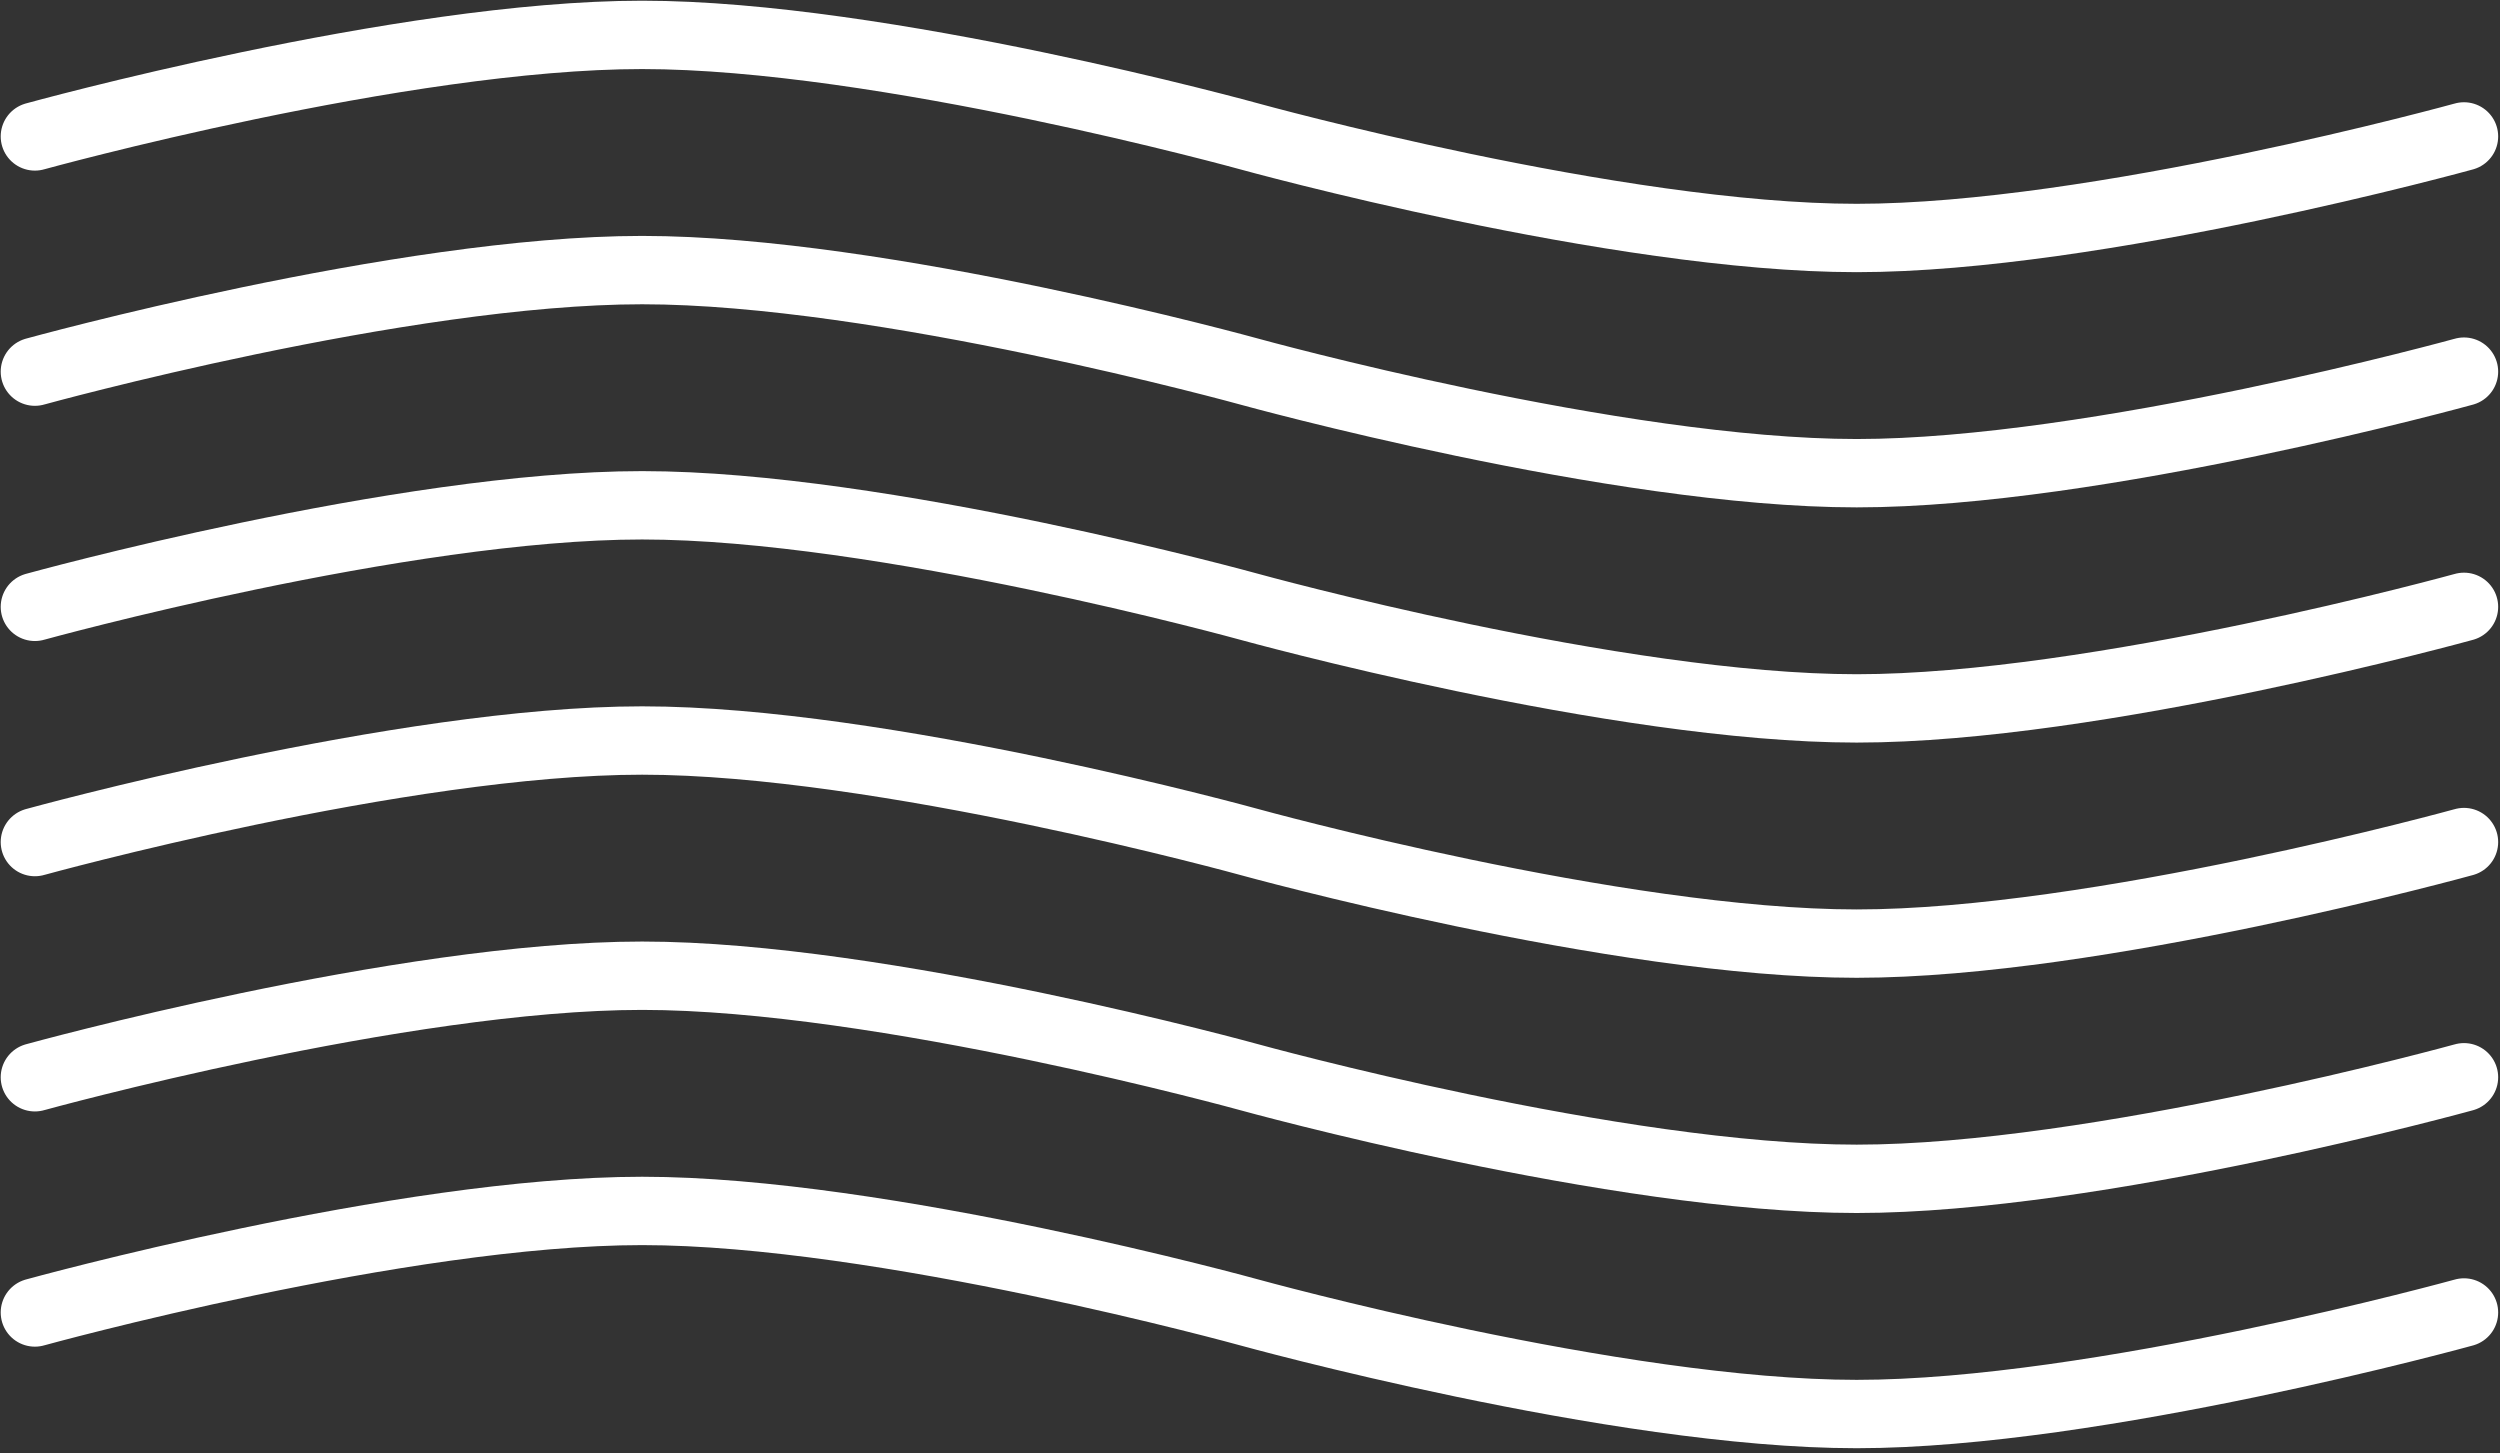
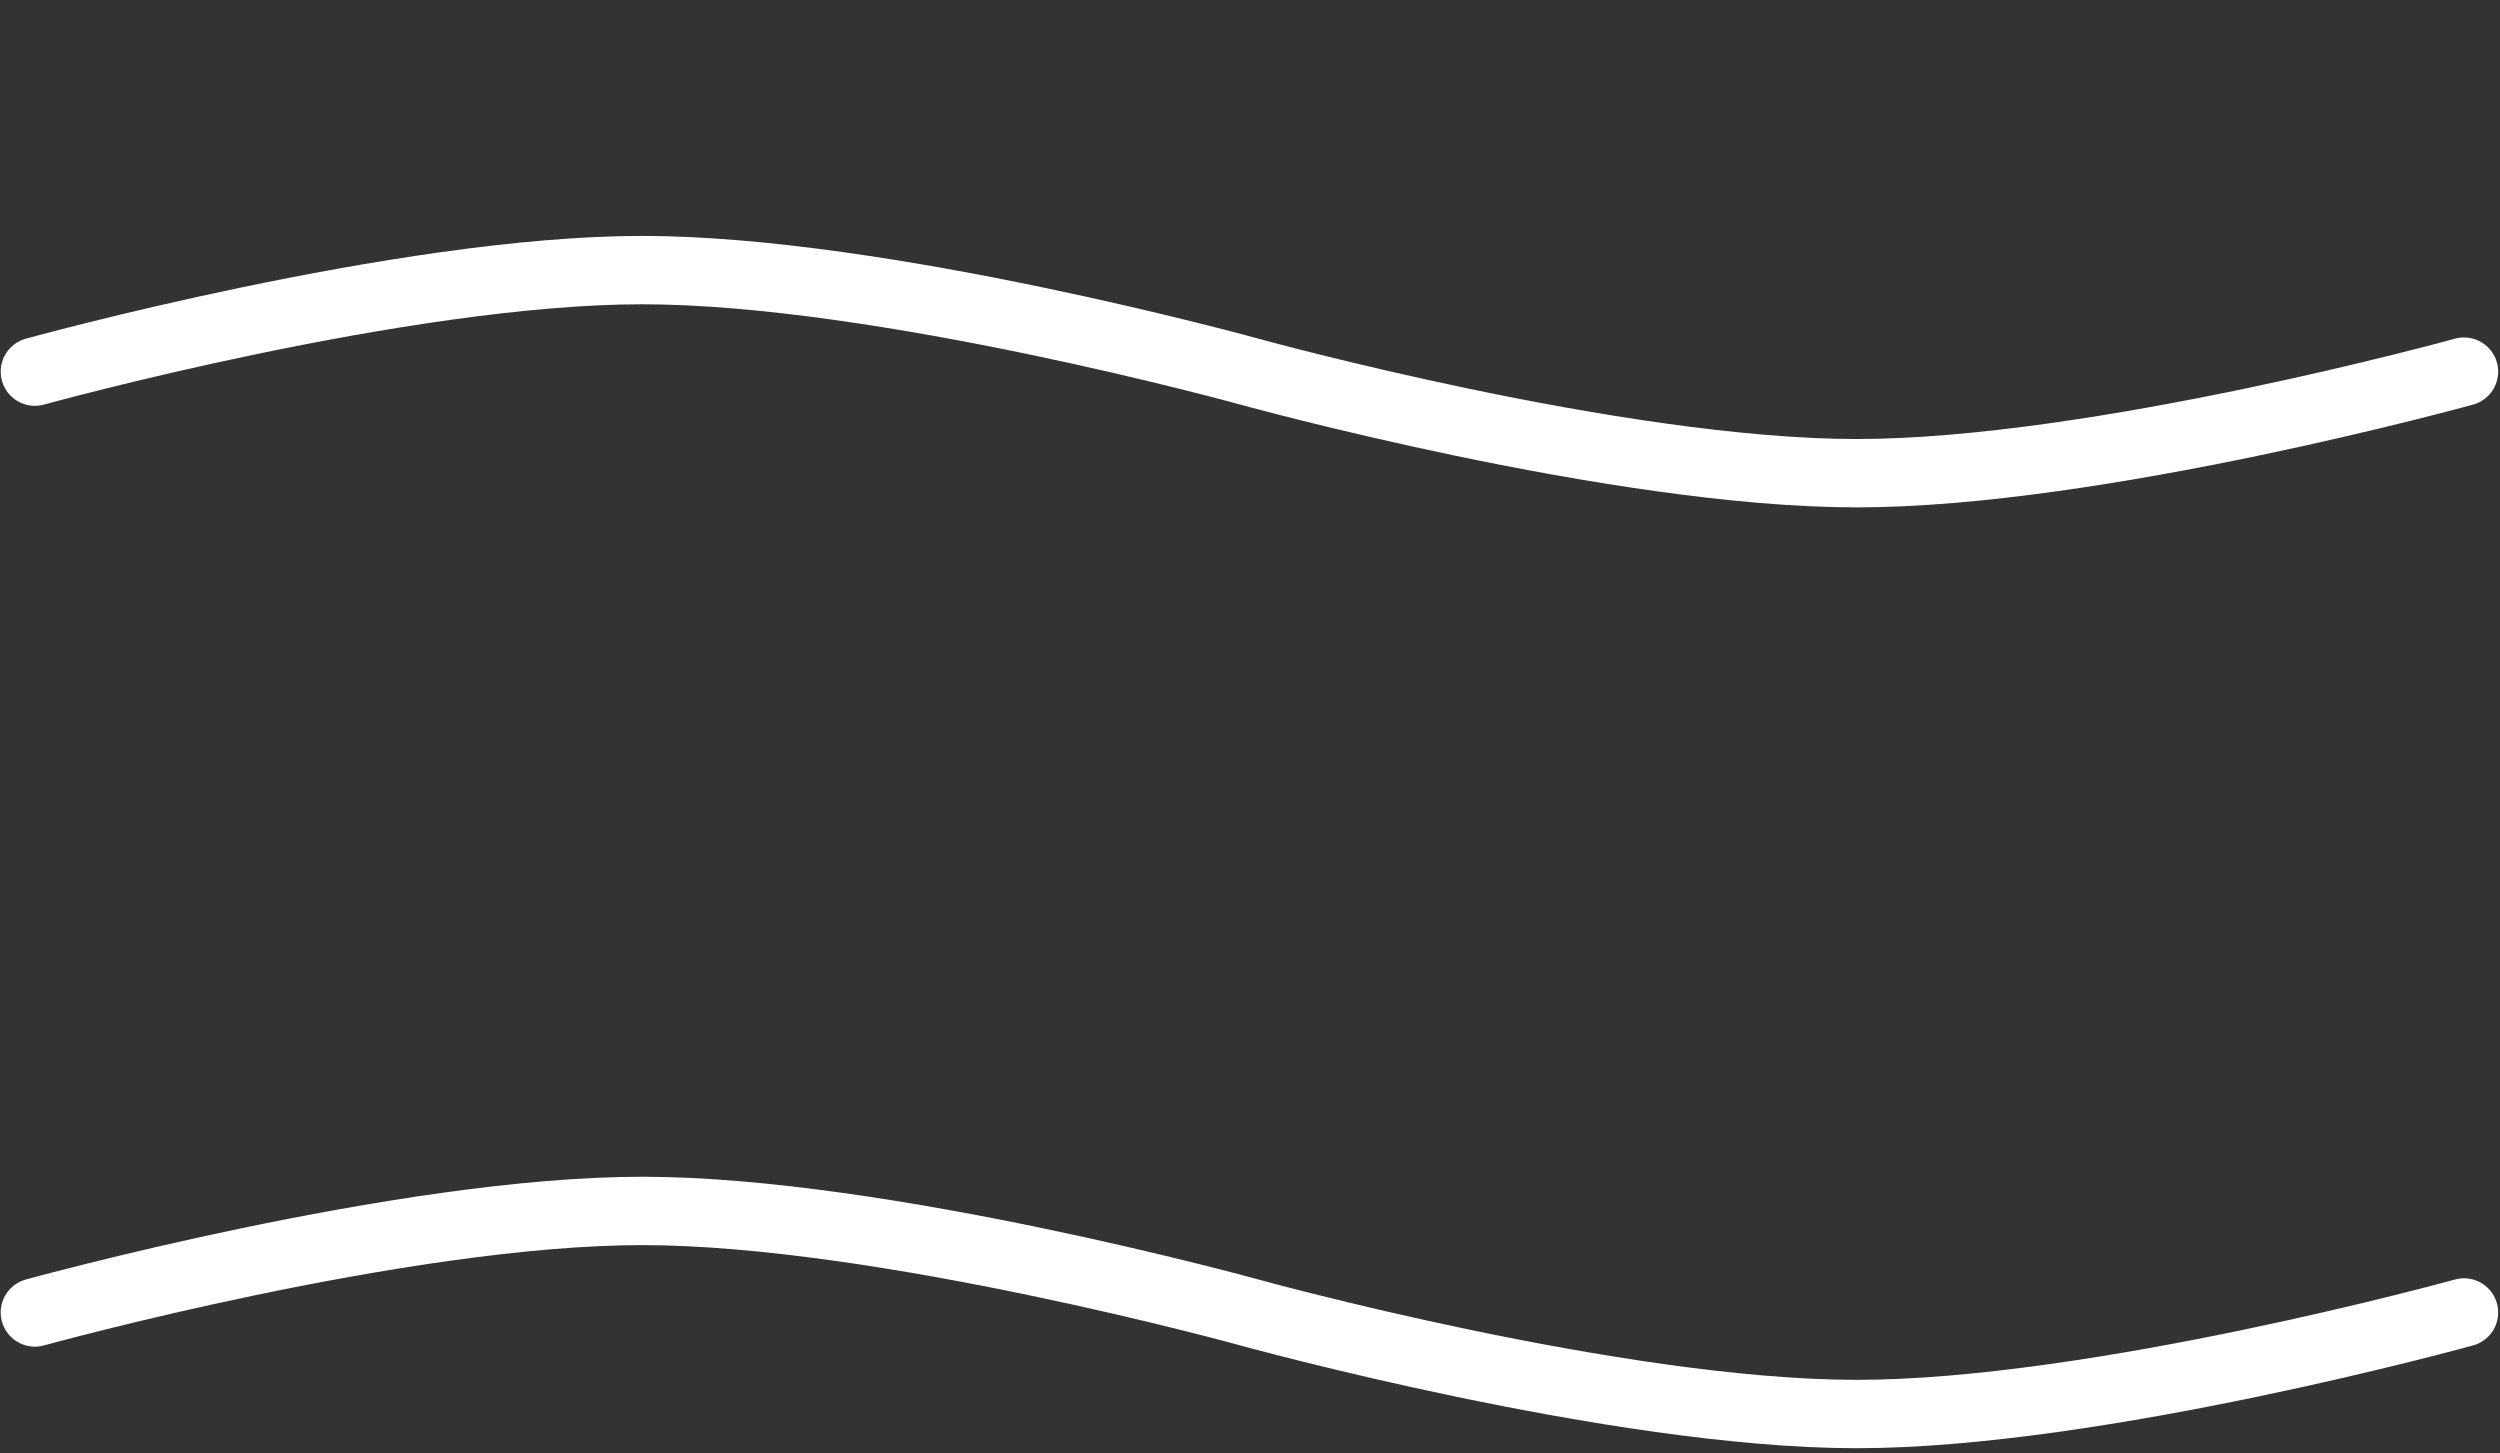
<svg xmlns="http://www.w3.org/2000/svg" fill="none" height="100%" overflow="visible" preserveAspectRatio="none" style="display: block;" viewBox="0 0 215 125" width="100%">
  <rect x="0" y="0" width="215" height="125" fill="#333333" stroke="none" />
  <g id="Frame 26856873">
-     <path d="M3 11.733C3 11.733 34.596 3 55.226 3C75.856 3 107.451 11.733 107.451 11.733C107.451 11.733 139.047 20.467 159.677 20.467C180.307 20.467 211.903 11.733 211.903 11.733" id="Vector 244" stroke="white" stroke-linecap="round" stroke-width="5.879" />
    <path d="M3 31.961C3 31.961 34.596 23.228 55.226 23.228C75.856 23.228 107.451 31.961 107.451 31.961C107.451 31.961 139.047 40.695 159.677 40.695C180.307 40.695 211.903 31.961 211.903 31.961" id="Vector 243" stroke="white" stroke-linecap="round" stroke-width="5.879" />
-     <path d="M3 52.189C3 52.189 34.596 43.456 55.226 43.456C75.856 43.456 107.451 52.189 107.451 52.189C107.451 52.189 139.047 60.923 159.677 60.923C180.307 60.923 211.903 52.189 211.903 52.189" id="Vector 242" stroke="white" stroke-linecap="round" stroke-width="5.879" />
-     <path d="M3 72.417C3 72.417 34.596 63.684 55.226 63.684C75.856 63.684 107.451 72.417 107.451 72.417C107.451 72.417 139.047 81.151 159.677 81.151C180.307 81.151 211.903 72.417 211.903 72.417" id="Vector 241" stroke="white" stroke-linecap="round" stroke-width="5.879" />
-     <path d="M3 92.645C3 92.645 34.596 83.912 55.226 83.912C75.856 83.912 107.451 92.645 107.451 92.645C107.451 92.645 139.047 101.379 159.677 101.379C180.307 101.379 211.903 92.645 211.903 92.645" id="Vector 240" stroke="white" stroke-linecap="round" stroke-width="5.879" />
    <path d="M3 112.873C3 112.873 34.596 104.14 55.226 104.14C75.856 104.14 107.451 112.873 107.451 112.873C107.451 112.873 139.047 121.607 159.677 121.607C180.307 121.607 211.903 112.873 211.903 112.873" id="Vector 239" stroke="white" stroke-linecap="round" stroke-width="5.879" />
  </g>
</svg>